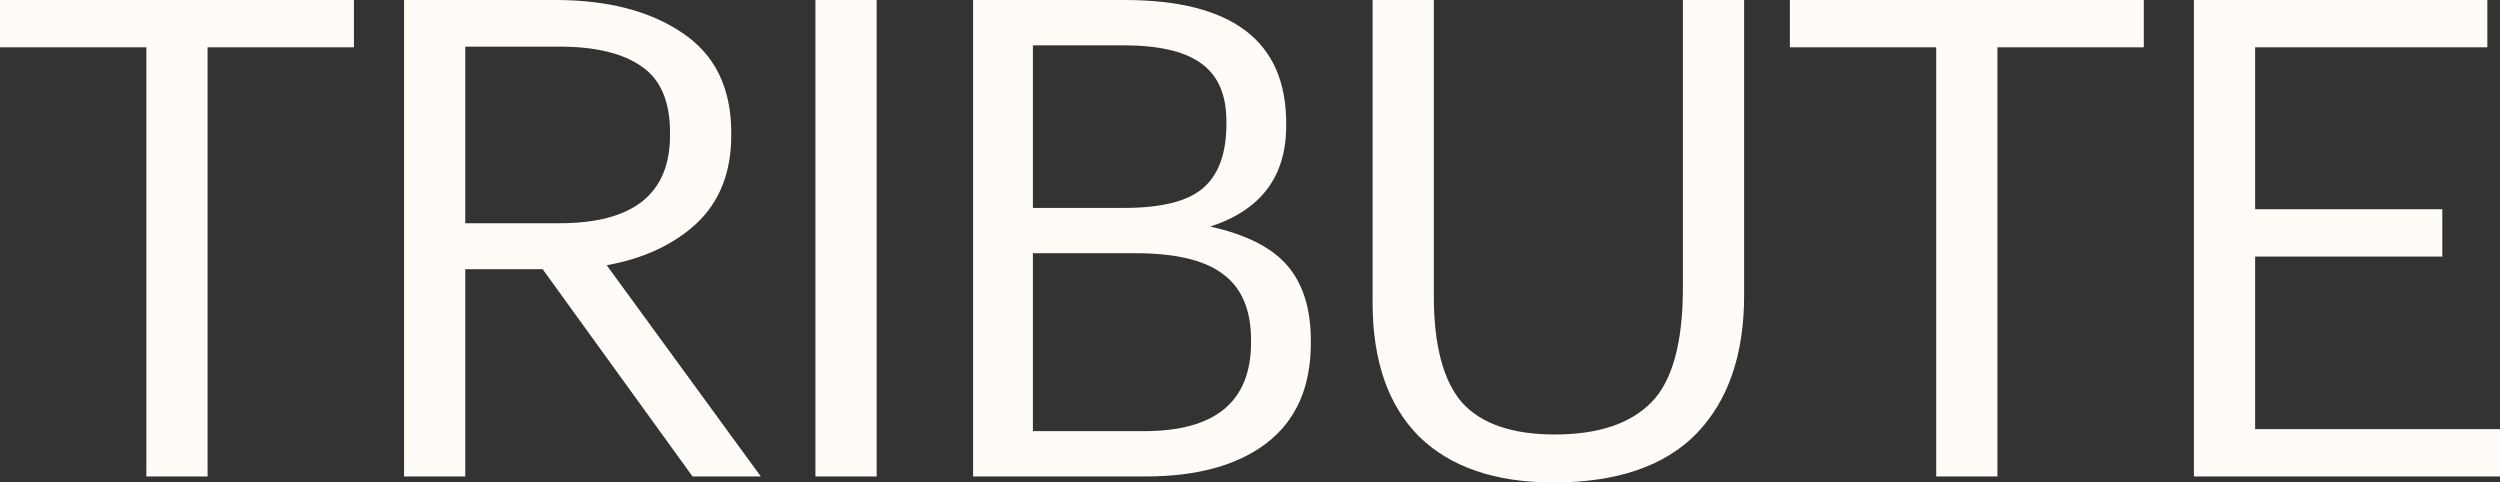
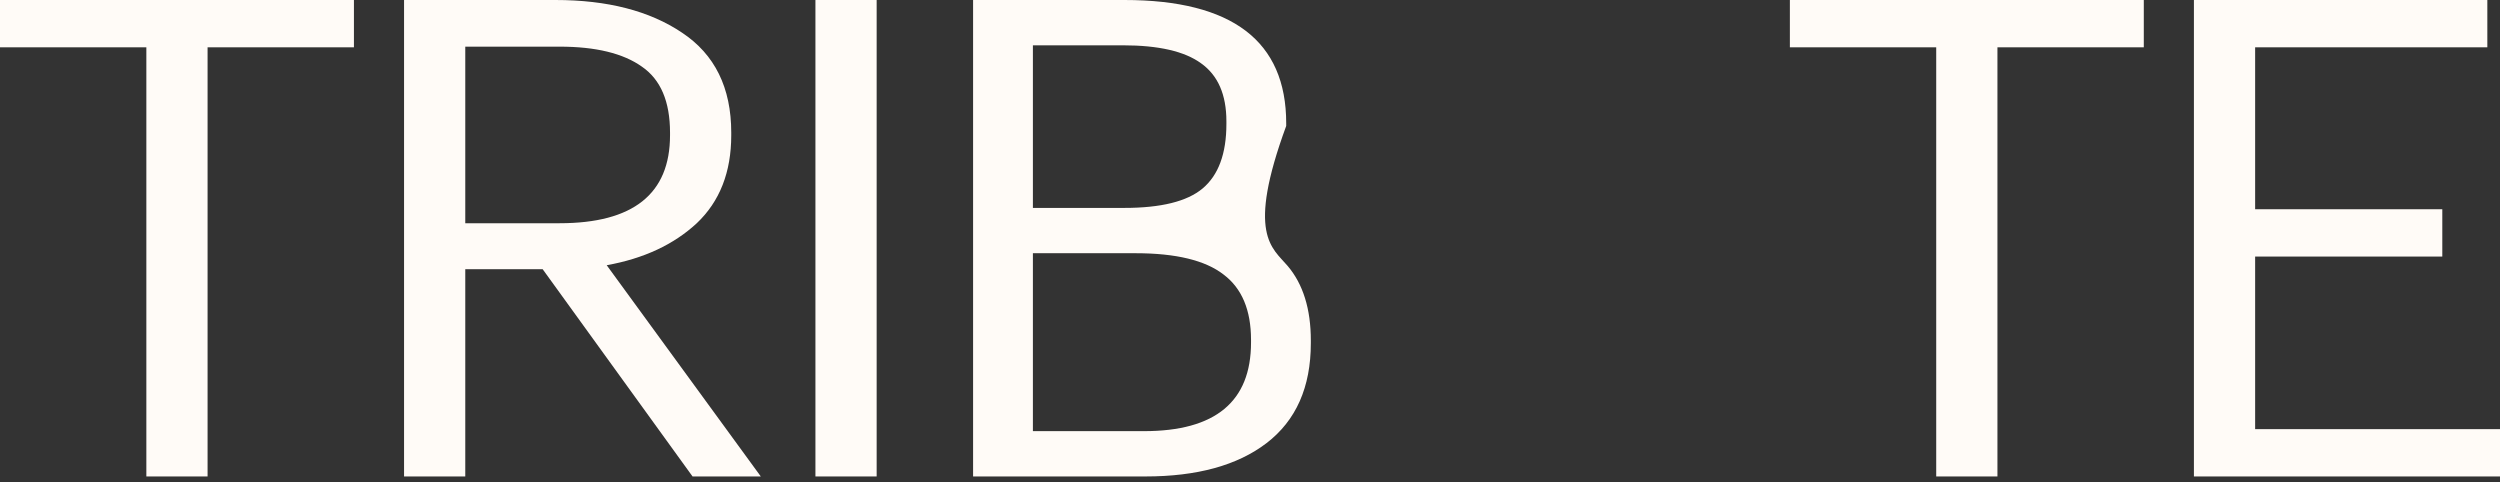
<svg xmlns="http://www.w3.org/2000/svg" width="1767" height="341" viewBox="0 0 1767 341" fill="none">
  <rect x="0" y="0" width="1767" height="341" fill="#333333" stroke="none" />
  <path d="M103.444 33.441H0V0H250.156V33.441H146.712V336.761H103.444V33.441Z" fill="#FFFBF7" />
  <path d="M285.586 0H392.512C429.314 0 459.154 7.693 482.031 23.079C505.239 38.465 516.844 62.014 516.844 93.728V95.612C516.844 121.674 508.721 142.397 492.474 157.783C476.228 172.855 455.009 182.746 428.817 187.456L537.731 336.761H489.491L383.56 190.282H328.854V336.761H285.586V0ZM395.496 157.783C447.549 157.783 473.576 137.059 473.576 95.612V93.728C473.576 71.748 466.945 56.205 453.683 47.099C440.421 37.68 421.025 32.97 395.496 32.97H328.854V157.783H395.496Z" fill="#FFFBF7" />
  <path d="M576.348 0H619.615V336.761H576.348V0Z" fill="#FFFBF7" />
-   <path d="M687.78 0H794.706C870.963 0 909.091 29.045 909.091 87.134V89.018C909.091 124.814 891.187 148.52 855.38 160.138C880.909 165.79 899.144 175.053 910.086 187.927C921.027 200.801 926.497 218.384 926.497 240.678V242.562C926.497 273.648 916.054 297.198 895.166 313.211C874.61 328.911 846.096 336.761 809.626 336.761H687.78V0ZM808.631 304.733C859.027 304.733 884.225 283.853 884.225 242.091V240.207C884.225 219.169 877.759 203.784 864.829 194.05C851.898 184.002 831.176 178.978 802.663 178.978H730.053V304.733H808.631ZM794.706 146.95C820.567 146.95 838.968 142.397 849.909 133.291C861.182 123.872 866.818 108.643 866.818 87.605V85.721C866.818 66.881 860.85 53.222 848.914 44.745C837.31 36.267 818.909 32.028 793.711 32.028H730.053V146.95H794.706Z" fill="#FFFBF7" />
-   <path d="M1097.97 341C1056.86 341 1025.19 330.167 1002.98 308.501C981.099 286.522 970.157 254.965 970.157 213.831V0H1013.42V209.122C1013.42 243.975 1020.06 269.095 1033.32 284.481C1046.91 299.552 1068.79 307.088 1098.97 307.088C1129.47 307.088 1152.18 299.552 1167.1 284.481C1182.02 269.409 1189.48 242.248 1189.48 202.999V0H1232.75V208.651C1232.75 250.726 1221.47 283.382 1198.93 306.617C1176.38 329.539 1142.73 341 1097.97 341Z" fill="#FFFBF7" />
+   <path d="M687.78 0H794.706C870.963 0 909.091 29.045 909.091 87.134V89.018C880.909 165.79 899.144 175.053 910.086 187.927C921.027 200.801 926.497 218.384 926.497 240.678V242.562C926.497 273.648 916.054 297.198 895.166 313.211C874.61 328.911 846.096 336.761 809.626 336.761H687.78V0ZM808.631 304.733C859.027 304.733 884.225 283.853 884.225 242.091V240.207C884.225 219.169 877.759 203.784 864.829 194.05C851.898 184.002 831.176 178.978 802.663 178.978H730.053V304.733H808.631ZM794.706 146.95C820.567 146.95 838.968 142.397 849.909 133.291C861.182 123.872 866.818 108.643 866.818 87.605V85.721C866.818 66.881 860.85 53.222 848.914 44.745C837.31 36.267 818.909 32.028 793.711 32.028H730.053V146.95H794.706Z" fill="#FFFBF7" />
  <path d="M1368.52 33.441H1265.08V0H1515.23V33.441H1411.79V336.761H1368.52V33.441Z" fill="#FFFBF7" />
  <path d="M1550.66 0H1758.05V33.441H1593.93V147.892H1726.22V181.333H1593.93V303.32H1767V336.761H1550.66V0Z" fill="#FFFBF7" />
</svg>